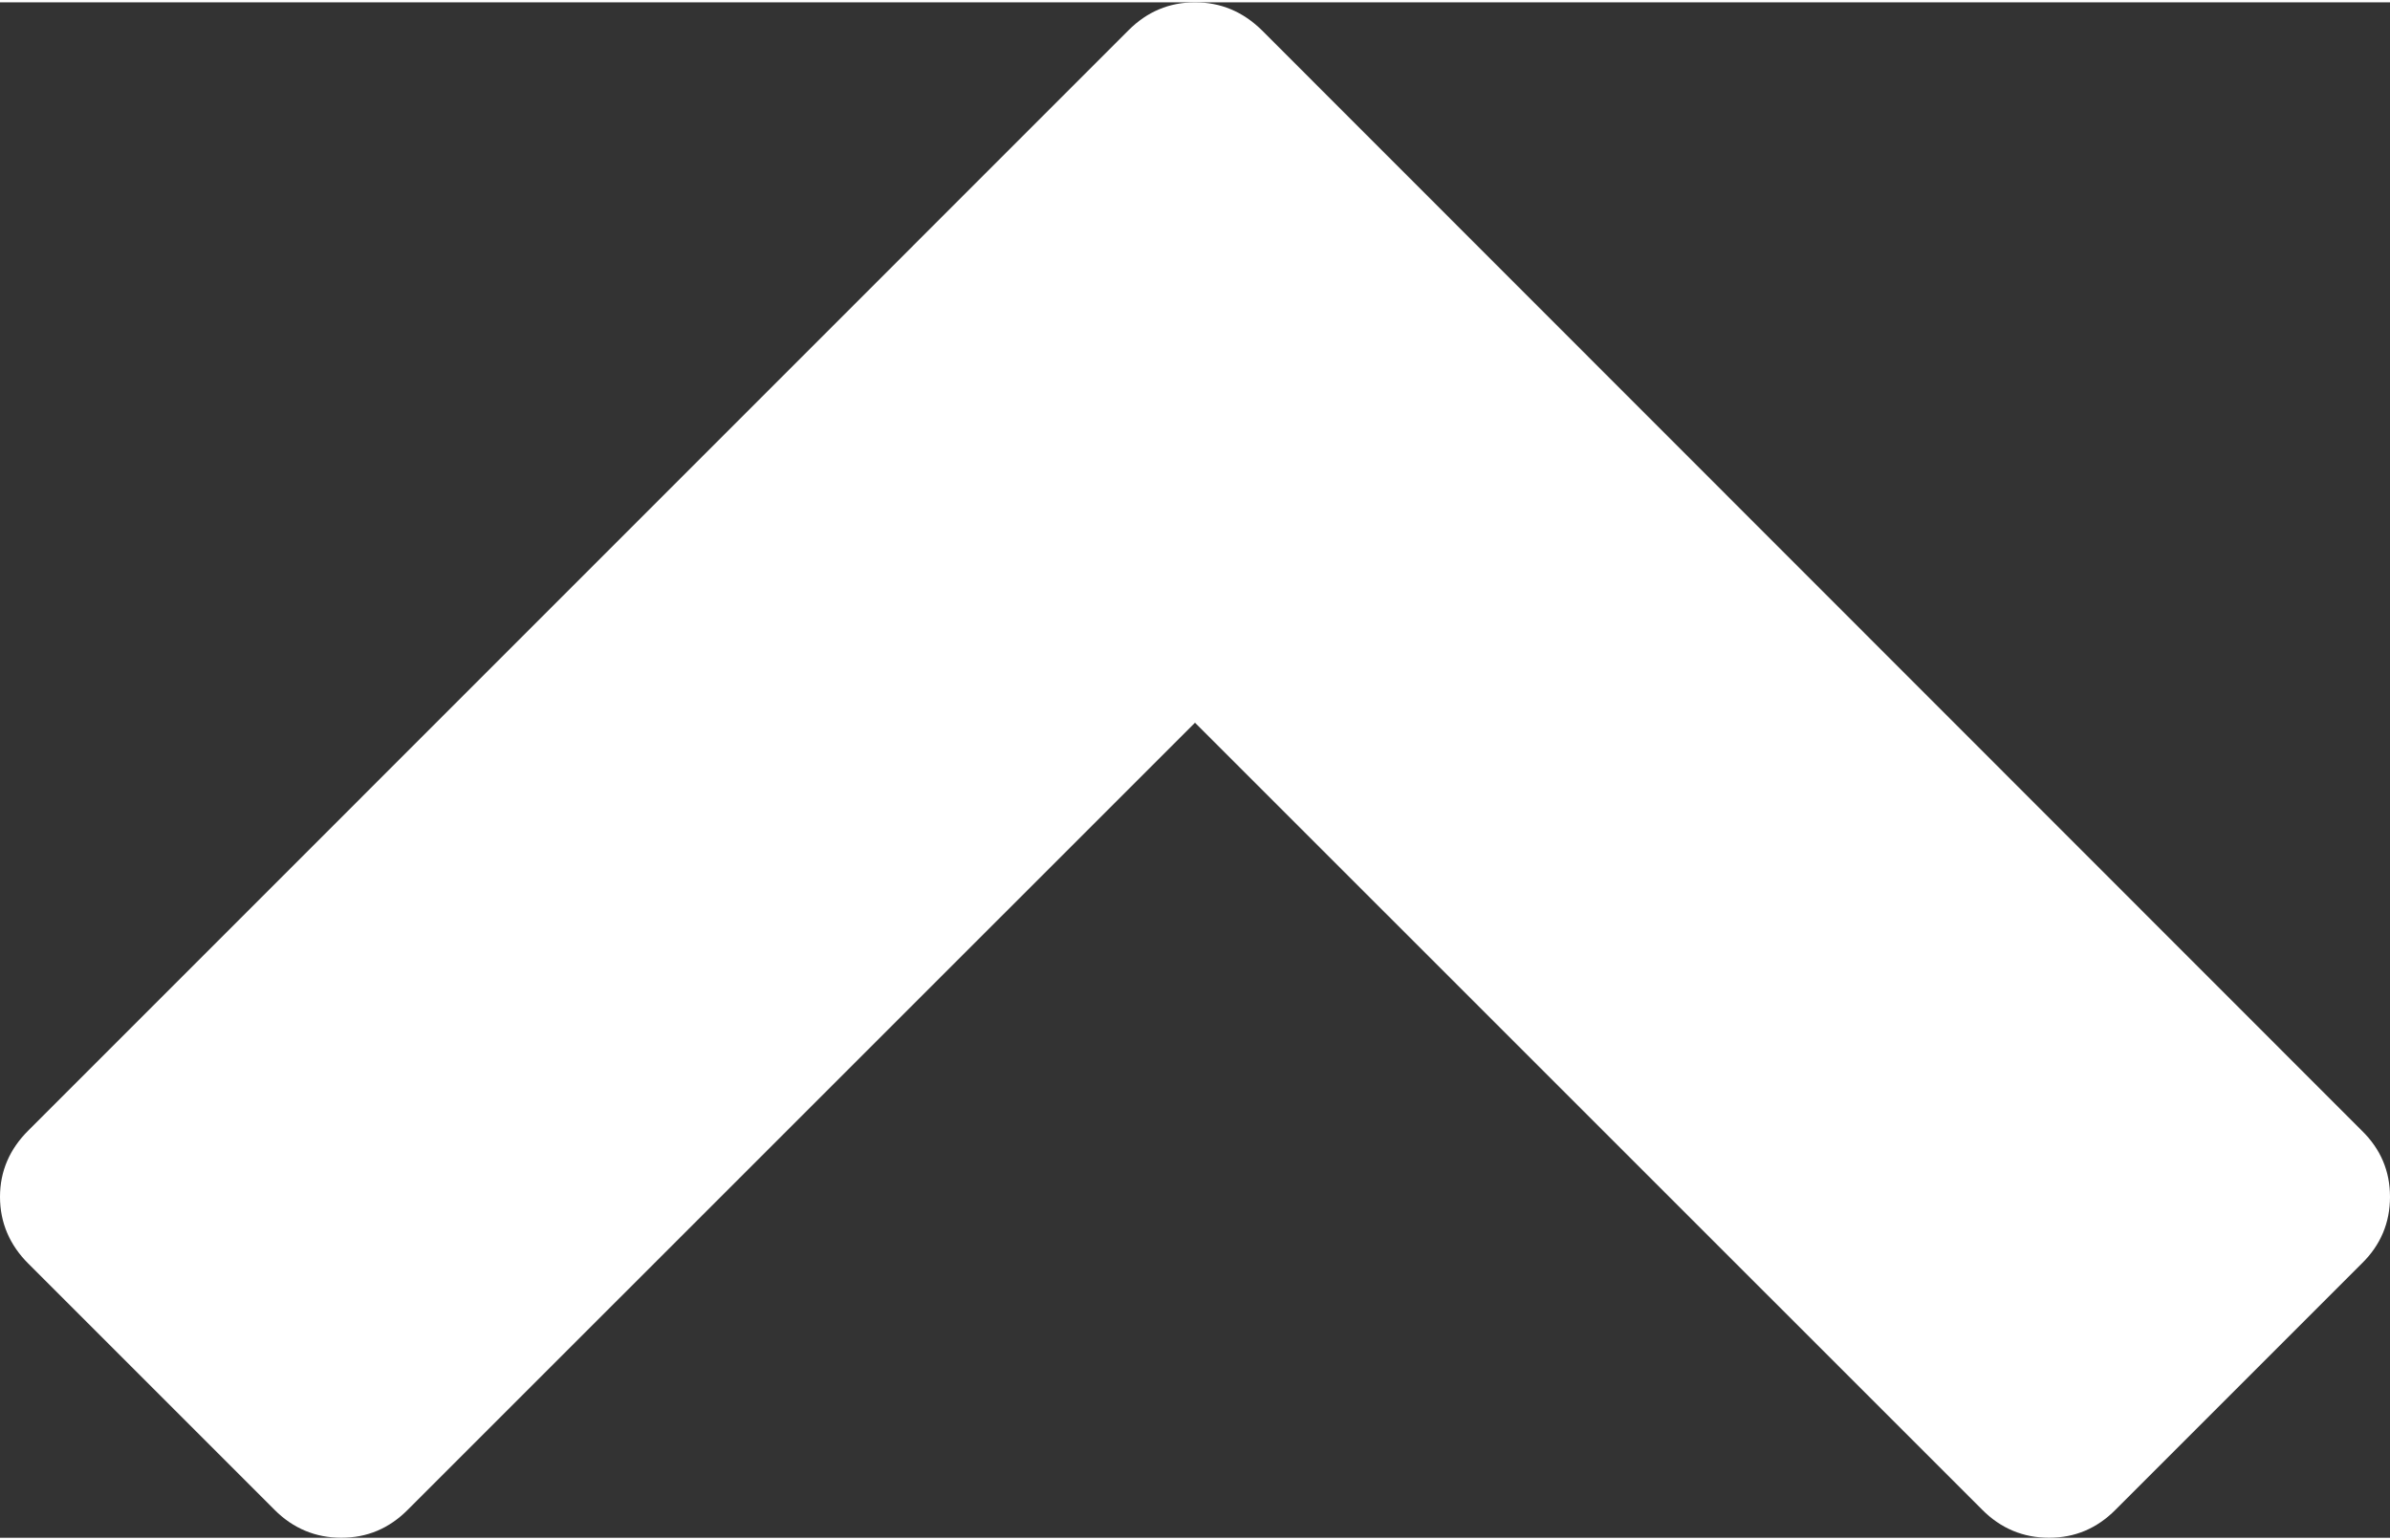
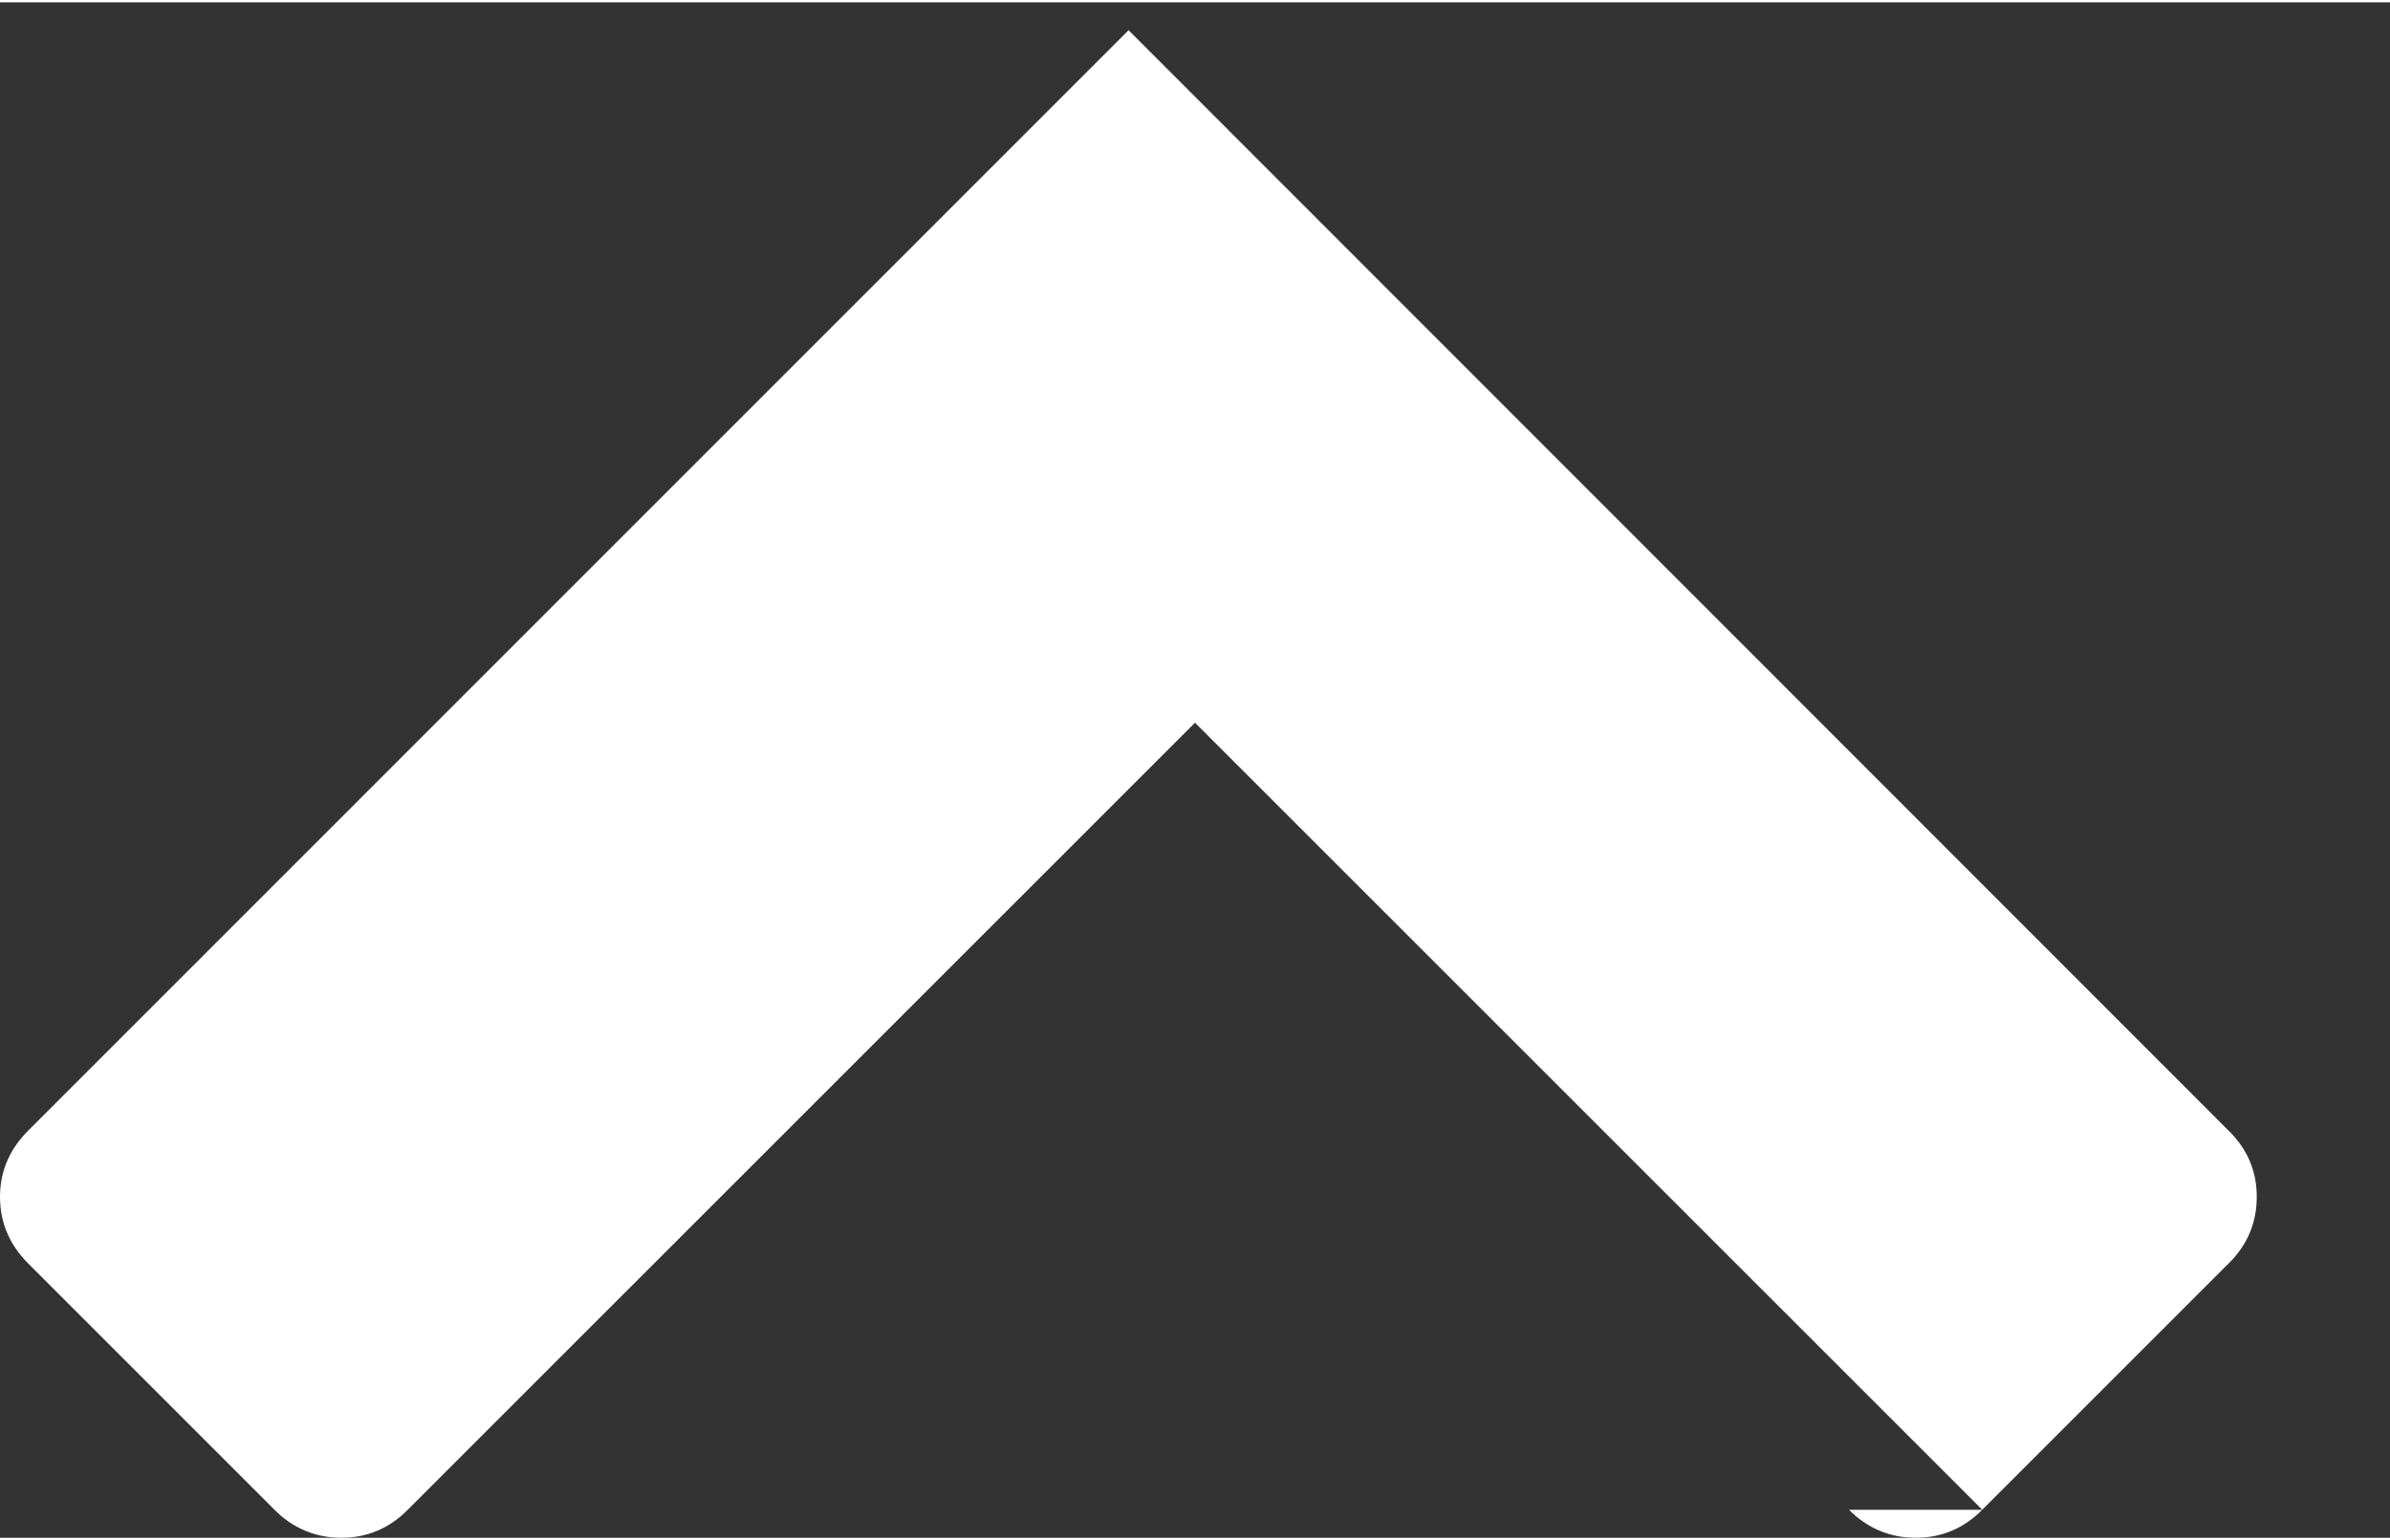
<svg xmlns="http://www.w3.org/2000/svg" xml:space="preserve" width="90px" height="58px" version="1.1" style="shape-rendering:geometricPrecision; text-rendering:geometricPrecision; image-rendering:optimizeQuality; fill-rule:evenodd; clip-rule:evenodd" viewBox="0 0 187.8 120.66">
  <rect x="0" y="0" width="187.8" height="120.66" fill="#333333" stroke="none" />
  <defs>
    <style type="text/css">
   
    .fil0 {fill:white;fill-rule:nonzero}
   
  </style>
  </defs>
  <g id="Layer_x0020_1">
-     <path class="fil0" d="M155.76 118.46l-61.86 -61.85 -61.86 61.85c-1.46,1.47 -3.2,2.2 -5.22,2.2 -2.01,0 -3.79,-0.73 -5.25,-2.2l-19.34 -19.34c-1.47,-1.46 -2.23,-3.23 -2.23,-5.25 0,-2.02 0.76,-3.76 2.23,-5.22l86.45 -86.46c1.46,-1.46 3.2,-2.19 5.22,-2.19 2.02,0 3.76,0.73 5.25,2.19l86.42 86.46c1.5,1.46 2.23,3.2 2.23,5.22 0,2.02 -0.73,3.79 -2.23,5.25l-19.34 19.34c-1.46,1.47 -3.2,2.2 -5.22,2.2 -2.02,0 -3.79,-0.73 -5.25,-2.2z" />
+     <path class="fil0" d="M155.76 118.46l-61.86 -61.85 -61.86 61.85c-1.46,1.47 -3.2,2.2 -5.22,2.2 -2.01,0 -3.79,-0.73 -5.25,-2.2l-19.34 -19.34c-1.47,-1.46 -2.23,-3.23 -2.23,-5.25 0,-2.02 0.76,-3.76 2.23,-5.22l86.45 -86.46l86.42 86.46c1.5,1.46 2.23,3.2 2.23,5.22 0,2.02 -0.73,3.79 -2.23,5.25l-19.34 19.34c-1.46,1.47 -3.2,2.2 -5.22,2.2 -2.02,0 -3.79,-0.73 -5.25,-2.2z" />
  </g>
</svg>